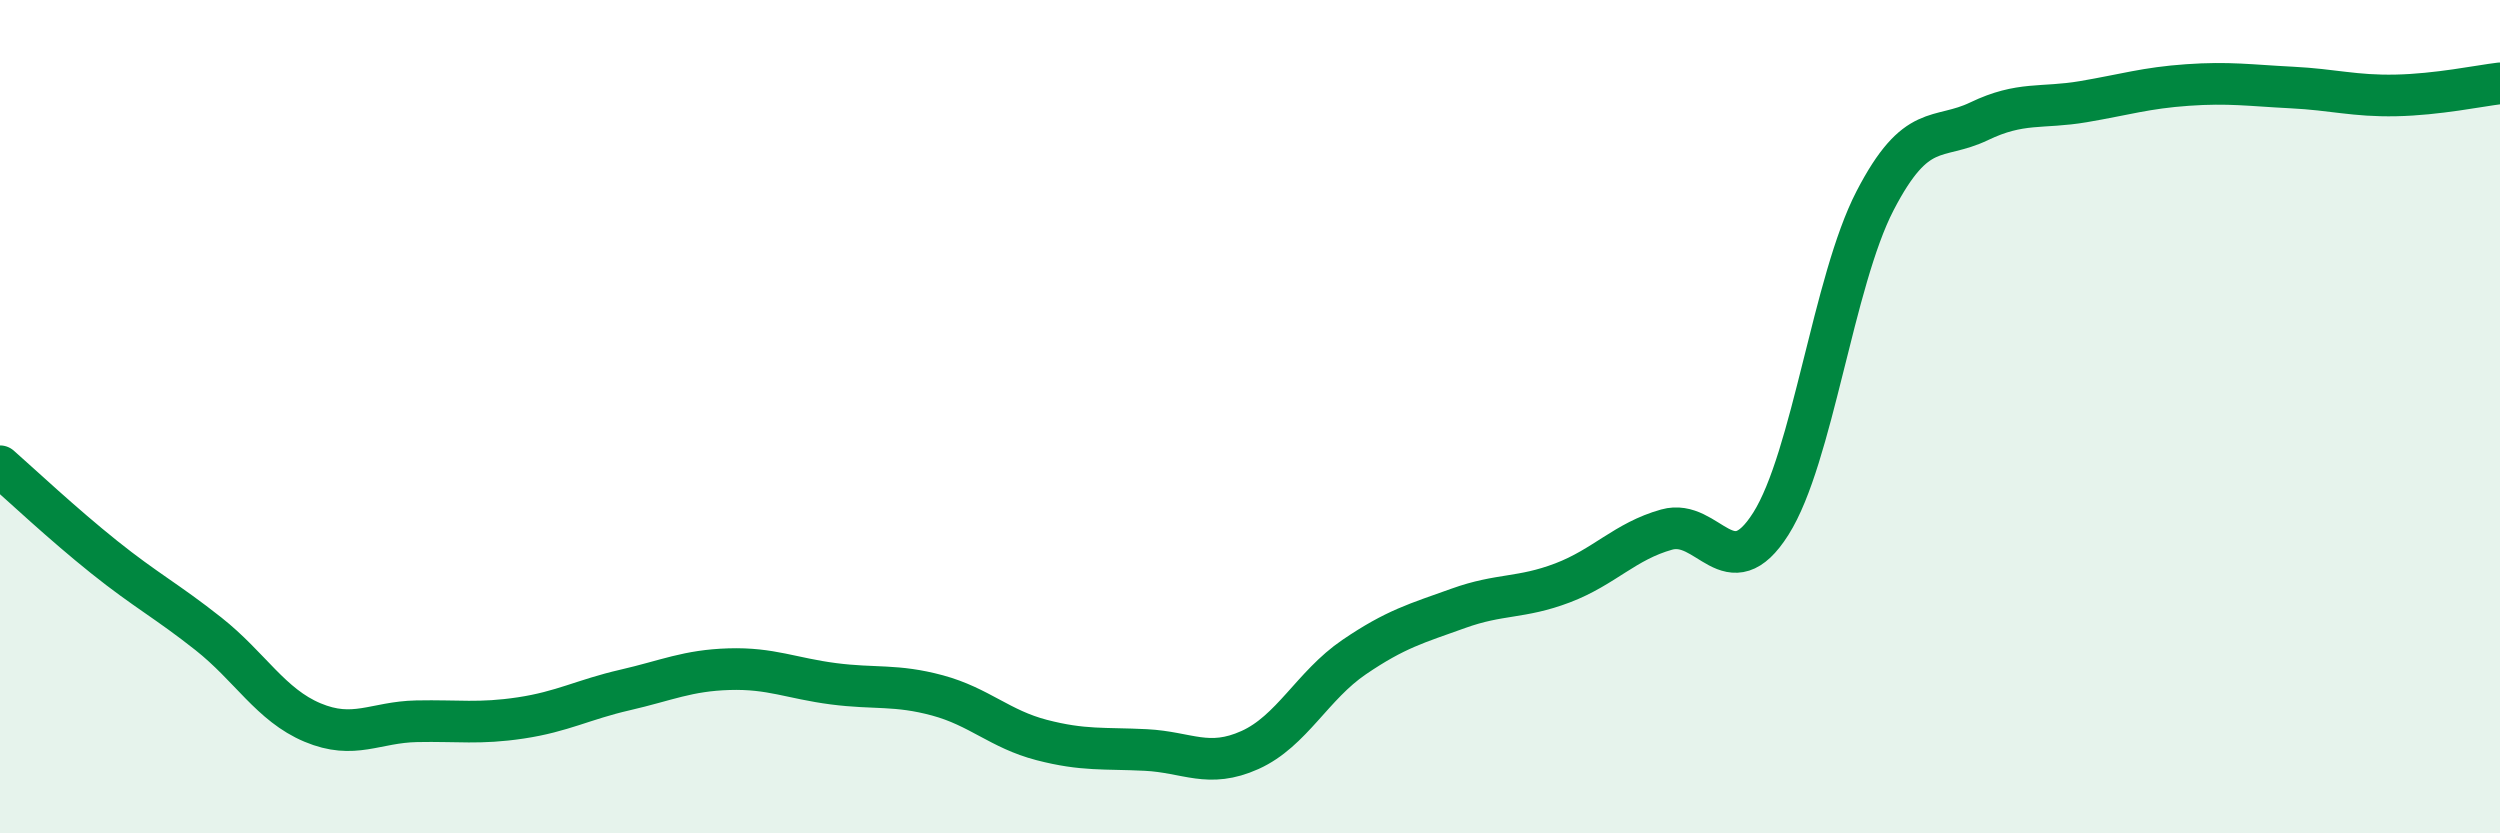
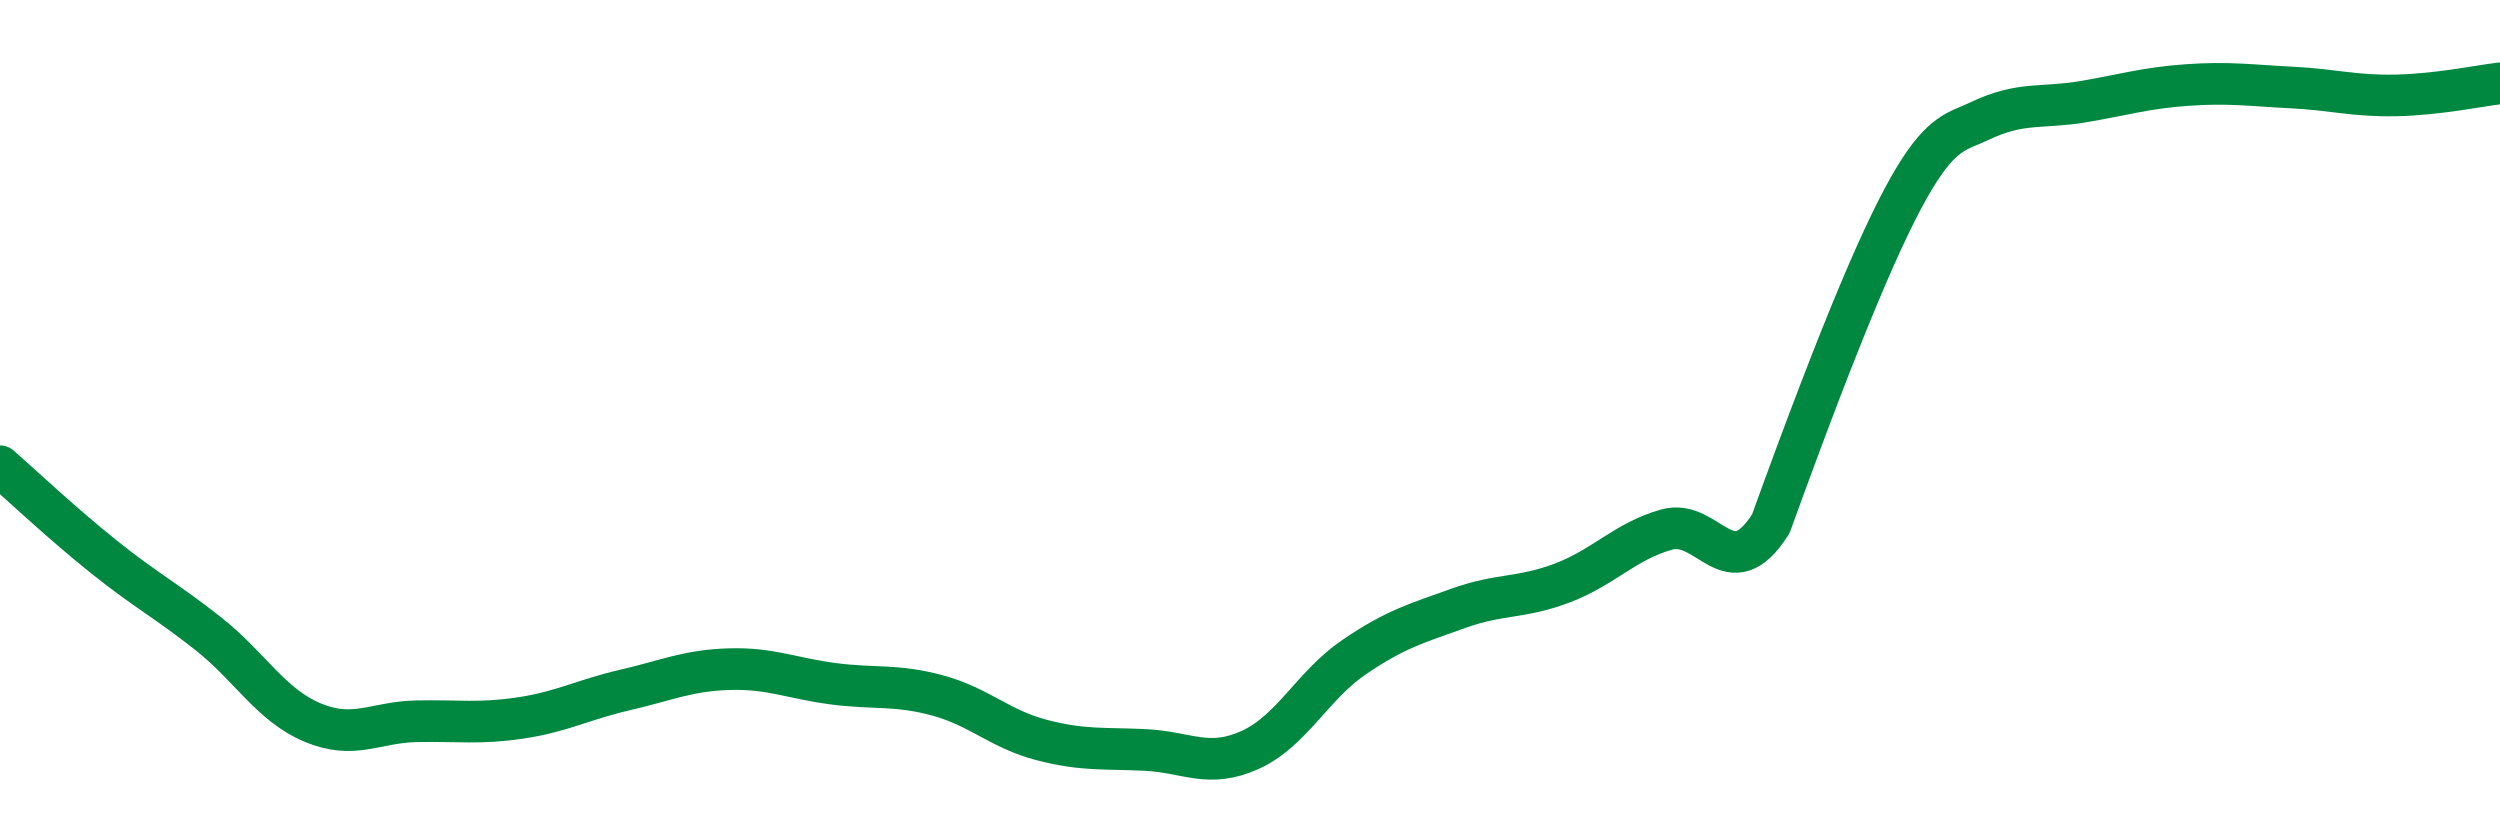
<svg xmlns="http://www.w3.org/2000/svg" width="60" height="20" viewBox="0 0 60 20">
-   <path d="M 0,11.19 C 0.5,11.63 1.5,12.57 2.5,13.37 C 3.5,14.17 4,14.42 5,15.21 C 6,16 6.5,16.92 7.5,17.34 C 8.5,17.76 9,17.33 10,17.31 C 11,17.29 11.5,17.38 12.5,17.23 C 13.5,17.08 14,16.79 15,16.56 C 16,16.33 16.5,16.09 17.5,16.06 C 18.5,16.03 19,16.28 20,16.41 C 21,16.54 21.5,16.42 22.5,16.69 C 23.5,16.96 24,17.5 25,17.76 C 26,18.02 26.5,17.95 27.5,18 C 28.5,18.05 29,18.45 30,18 C 31,17.55 31.5,16.45 32.5,15.77 C 33.5,15.09 34,14.96 35,14.6 C 36,14.24 36.5,14.37 37.5,13.99 C 38.5,13.61 39,12.99 40,12.71 C 41,12.43 41.5,14.15 42.5,12.57 C 43.5,10.99 44,6.75 45,4.82 C 46,2.89 46.5,3.39 47.5,2.91 C 48.5,2.43 49,2.61 50,2.44 C 51,2.27 51.5,2.11 52.5,2.04 C 53.5,1.97 54,2.05 55,2.1 C 56,2.15 56.5,2.31 57.5,2.29 C 58.5,2.27 59.5,2.06 60,2L60 20L0 20Z" fill="#008740" opacity="0.1" stroke-linecap="round" stroke-linejoin="round" />
-   <path d="M 0,11.19 C 0.5,11.63 1.5,12.57 2.5,13.37 C 3.5,14.17 4,14.42 5,15.21 C 6,16 6.5,16.92 7.5,17.34 C 8.5,17.76 9,17.33 10,17.31 C 11,17.29 11.5,17.38 12.5,17.23 C 13.5,17.08 14,16.79 15,16.56 C 16,16.33 16.5,16.09 17.5,16.06 C 18.5,16.03 19,16.28 20,16.41 C 21,16.54 21.5,16.42 22.5,16.69 C 23.5,16.96 24,17.5 25,17.76 C 26,18.02 26.5,17.95 27.5,18 C 28.5,18.05 29,18.45 30,18 C 31,17.55 31.5,16.45 32.5,15.77 C 33.5,15.09 34,14.96 35,14.6 C 36,14.24 36.5,14.37 37.5,13.99 C 38.5,13.61 39,12.99 40,12.71 C 41,12.43 41.5,14.15 42.5,12.57 C 43.5,10.99 44,6.75 45,4.82 C 46,2.89 46.5,3.39 47.5,2.91 C 48.5,2.43 49,2.61 50,2.44 C 51,2.27 51.5,2.11 52.5,2.04 C 53.5,1.97 54,2.05 55,2.1 C 56,2.15 56.5,2.31 57.5,2.29 C 58.5,2.27 59.5,2.06 60,2" stroke="#008740" stroke-width="1" fill="none" stroke-linecap="round" stroke-linejoin="round" />
+   <path d="M 0,11.19 C 0.5,11.63 1.5,12.57 2.5,13.37 C 3.5,14.17 4,14.42 5,15.21 C 6,16 6.5,16.92 7.5,17.34 C 8.5,17.76 9,17.33 10,17.31 C 11,17.29 11.5,17.38 12.5,17.23 C 13.5,17.08 14,16.79 15,16.56 C 16,16.33 16.5,16.09 17.5,16.06 C 18.5,16.03 19,16.28 20,16.41 C 21,16.54 21.5,16.42 22.5,16.69 C 23.5,16.96 24,17.5 25,17.76 C 26,18.02 26.5,17.95 27.5,18 C 28.5,18.05 29,18.45 30,18 C 31,17.55 31.5,16.45 32.5,15.77 C 33.5,15.09 34,14.96 35,14.6 C 36,14.24 36.5,14.37 37.5,13.99 C 38.5,13.61 39,12.99 40,12.71 C 41,12.43 41.5,14.15 42.5,12.57 C 46,2.89 46.5,3.39 47.5,2.91 C 48.5,2.43 49,2.61 50,2.44 C 51,2.27 51.5,2.11 52.5,2.04 C 53.5,1.97 54,2.05 55,2.1 C 56,2.15 56.5,2.31 57.5,2.29 C 58.5,2.27 59.5,2.06 60,2" stroke="#008740" stroke-width="1" fill="none" stroke-linecap="round" stroke-linejoin="round" />
</svg>